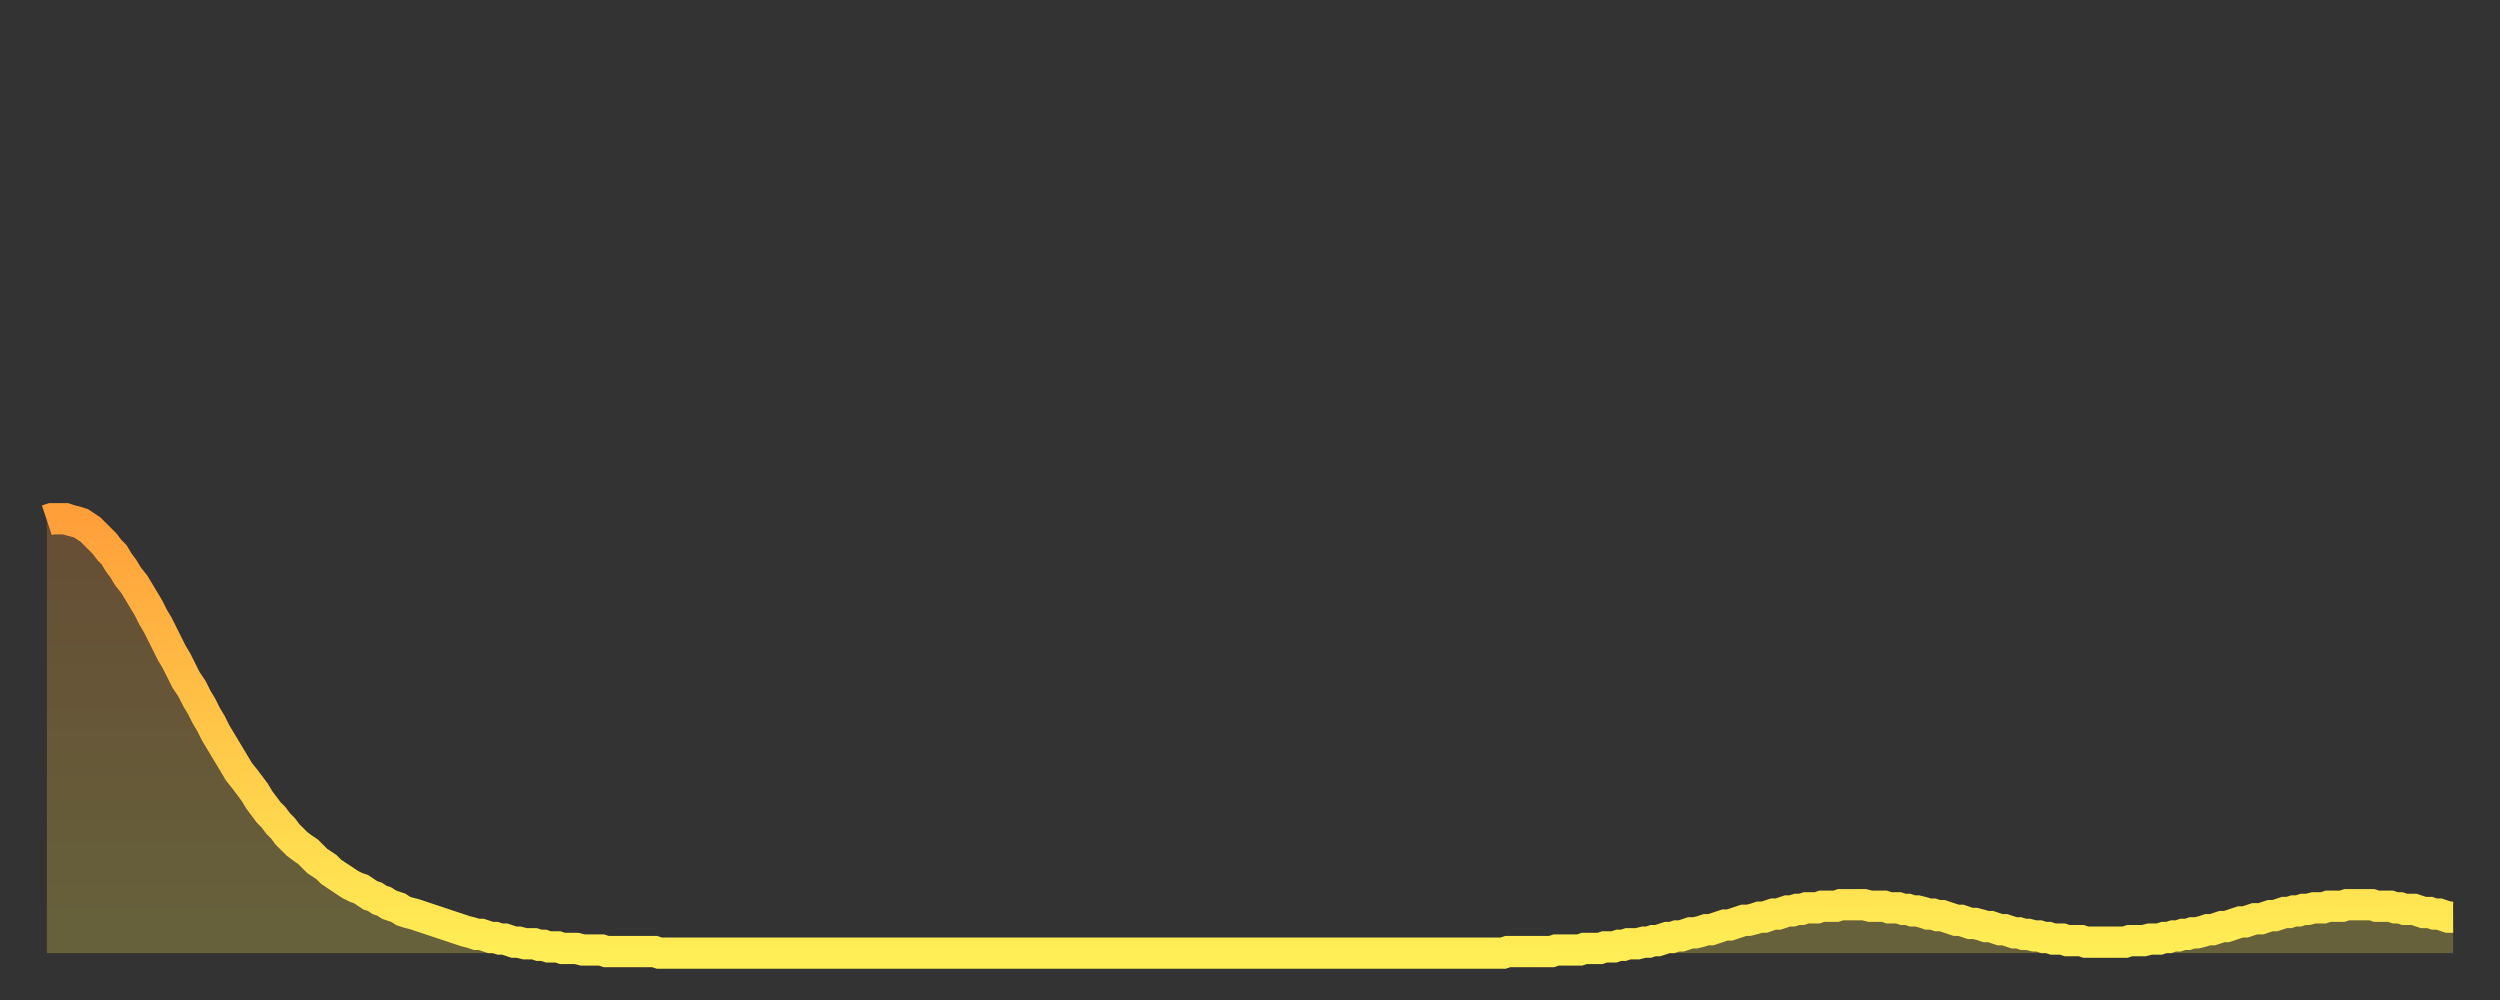
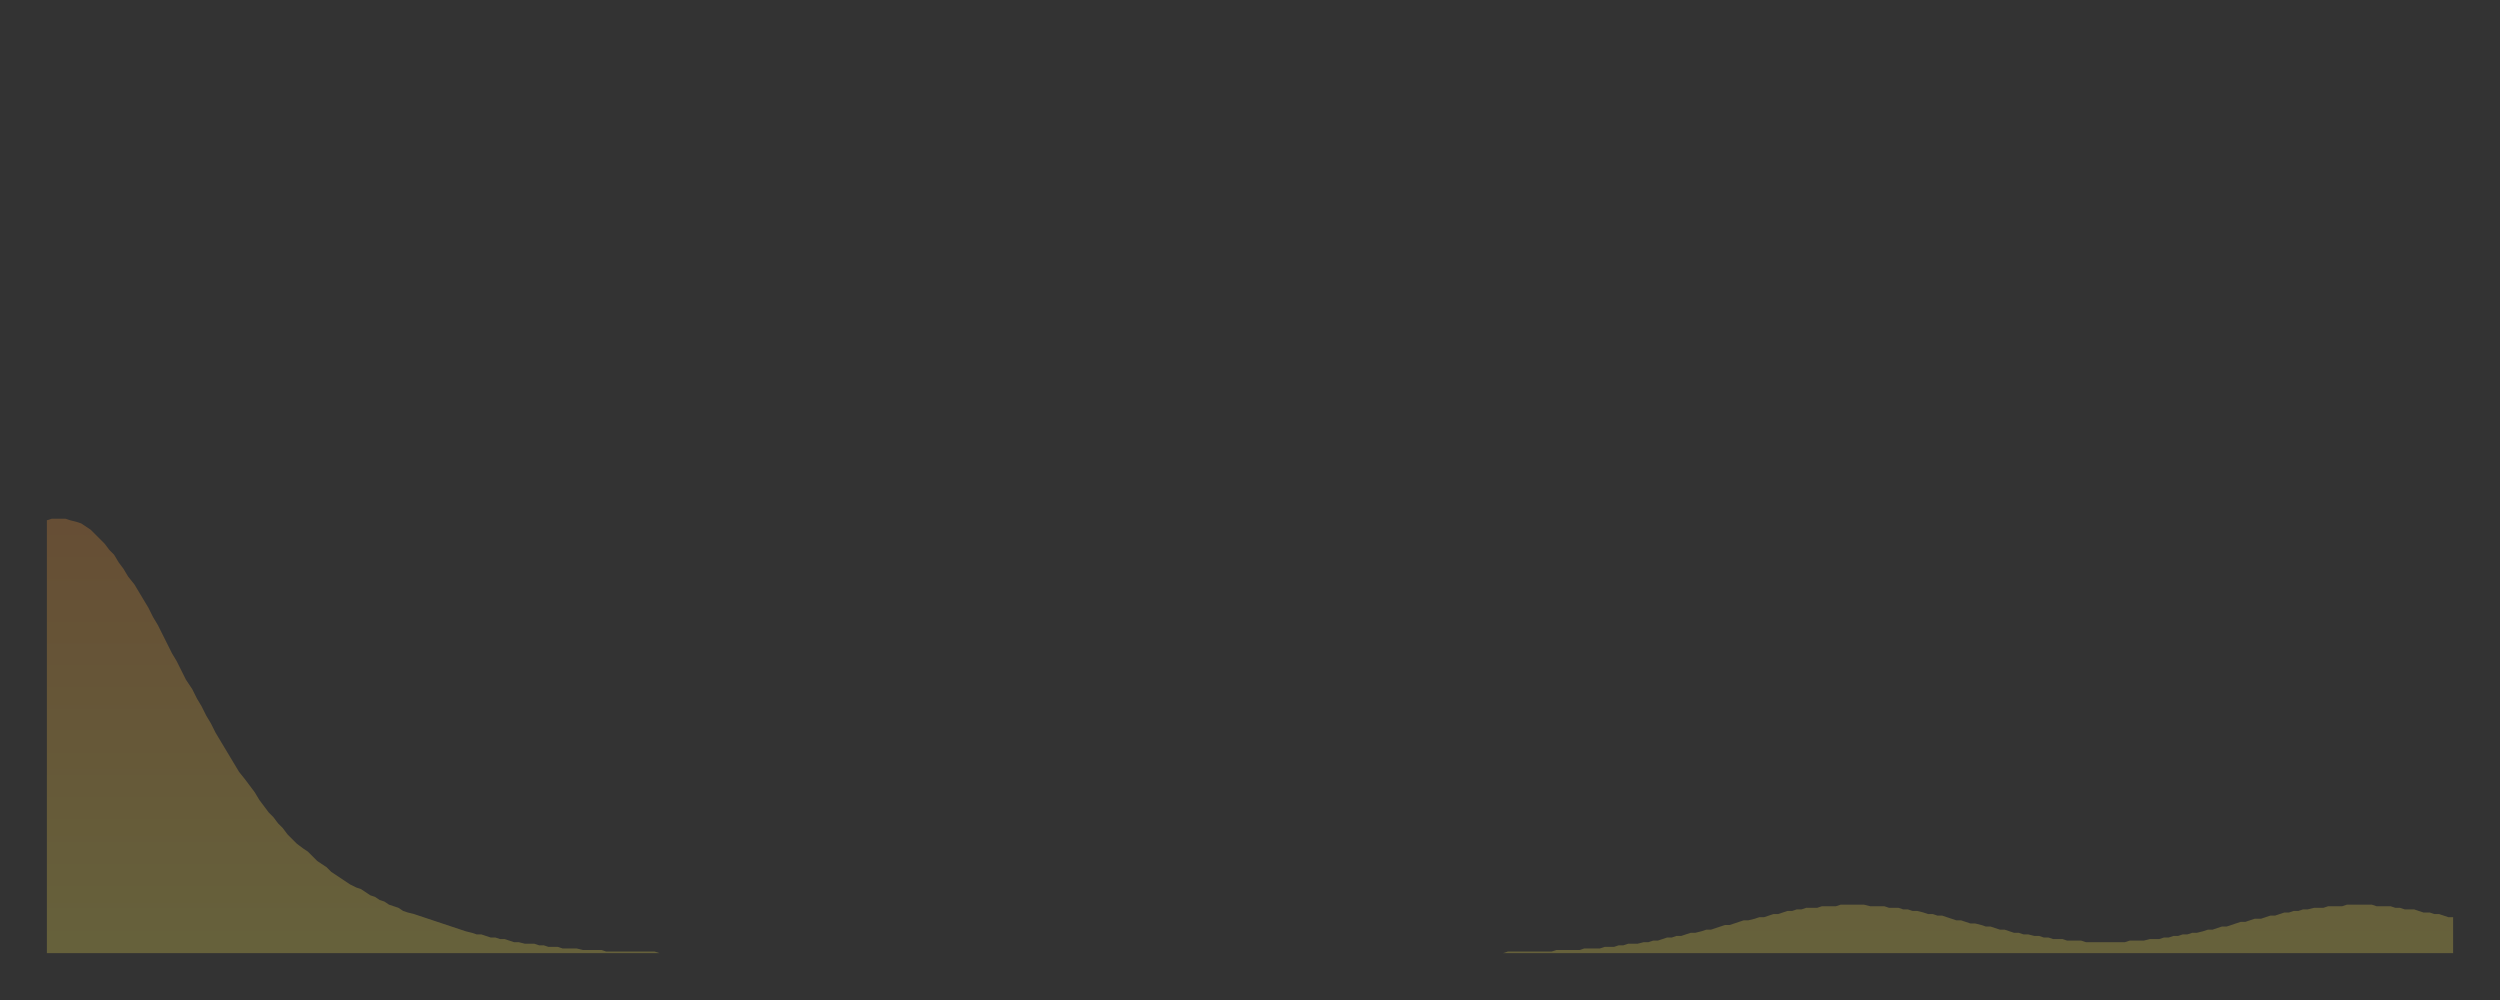
<svg xmlns="http://www.w3.org/2000/svg" baseProfile="full" height="64" version="1.1" width="160">
  <rect width="100%" height="100%" fill="#333333" stroke="none" />
  <defs>
    <linearGradient id="id74352" x1="0" x2="0" y1="0" y2="1">
      <stop offset="0%" stop-color="#ff9f3a" />
      <stop offset="50%" stop-color="#ffc748" />
      <stop offset="100%" stop-color="#ffee55" />
    </linearGradient>
  </defs>
  <g transform="translate(3,3)">
    <g>
-       <path d="M 0.0 30.3 0.3 30.2 0.6 30.2 0.9 30.2 1.2 30.2 1.5 30.3 1.9 30.4 2.2 30.5 2.5 30.7 2.8 30.9 3.1 31.2 3.4 31.5 3.7 31.8 4.0 32.2 4.3 32.5 4.6 33.0 4.9 33.4 5.2 33.9 5.6 34.4 5.9 34.9 6.2 35.4 6.5 35.9 6.8 36.5 7.1 37.0 7.4 37.6 7.7 38.2 8.0 38.8 8.3 39.3 8.6 39.9 8.9 40.5 9.3 41.1 9.6 41.7 9.9 42.2 10.2 42.8 10.5 43.3 10.8 43.9 11.1 44.4 11.4 44.9 11.7 45.4 12.0 45.9 12.3 46.4 12.7 46.9 13.0 47.3 13.3 47.7 13.6 48.2 13.9 48.6 14.2 49.0 14.5 49.3 14.8 49.7 15.1 50.0 15.4 50.4 15.7 50.7 16.0 51.0 16.4 51.3 16.7 51.5 17.0 51.8 17.3 52.1 17.6 52.3 17.9 52.5 18.2 52.8 18.5 53.0 18.8 53.2 19.1 53.4 19.4 53.6 19.8 53.8 20.1 53.9 20.4 54.1 20.7 54.3 21.0 54.4 21.3 54.6 21.6 54.7 21.9 54.9 22.2 55.0 22.5 55.1 22.8 55.3 23.1 55.4 23.5 55.5 23.8 55.6 24.1 55.7 24.4 55.8 24.7 55.9 25.0 56.0 25.3 56.1 25.6 56.2 25.9 56.3 26.2 56.4 26.5 56.5 26.8 56.6 27.2 56.7 27.5 56.8 27.8 56.8 28.1 56.9 28.4 57.0 28.7 57.0 29.0 57.1 29.3 57.1 29.6 57.2 29.9 57.3 30.2 57.3 30.6 57.4 30.9 57.4 31.2 57.4 31.5 57.5 31.8 57.5 32.1 57.6 32.4 57.6 32.7 57.6 33.0 57.7 33.3 57.7 33.6 57.7 33.9 57.7 34.3 57.8 34.6 57.8 34.9 57.8 35.2 57.8 35.5 57.8 35.8 57.9 36.1 57.9 36.4 57.9 36.7 57.9 37.0 57.9 37.3 57.9 37.7 57.9 38.0 57.9 38.3 57.9 38.6 57.9 38.9 57.9 39.2 58.0 39.5 58.0 39.8 58.0 40.1 58.0 40.4 58.0 40.7 58.0 41.0 58.0 41.4 58.0 41.7 58.0 42.0 58.0 42.3 58.0 42.6 58.0 42.9 58.0 43.2 58.0 43.5 58.0 43.8 58.0 44.1 58.0 44.4 58.0 44.7 58.0 45.1 58.0 45.4 58.0 45.7 58.0 46.0 58.0 46.3 58.0 46.6 58.0 46.9 58.0 47.2 58.0 47.5 58.0 47.8 58.0 48.1 58.0 48.5 58.0 48.8 58.0 49.1 58.0 49.4 58.0 49.7 58.0 50.0 58.0 50.3 58.0 50.6 58.0 50.9 58.0 51.2 58.0 51.5 58.0 51.8 58.0 52.2 58.0 52.5 58.0 52.8 58.0 53.1 58.0 53.4 58.0 53.7 58.0 54.0 58.0 54.3 58.0 54.6 58.0 54.9 58.0 55.2 58.0 55.6 58.0 55.9 58.0 56.2 58.0 56.5 58.0 56.8 58.0 57.1 58.0 57.4 58.0 57.7 58.0 58.0 58.0 58.3 58.0 58.6 58.0 58.9 58.0 59.3 58.0 59.6 58.0 59.9 58.0 60.2 58.0 60.5 58.0 60.8 58.0 61.1 58.0 61.4 58.0 61.7 58.0 62.0 58.0 62.3 58.0 62.6 58.0 63.0 58.0 63.3 58.0 63.6 58.0 63.9 58.0 64.2 58.0 64.5 58.0 64.8 58.0 65.1 58.0 65.4 58.0 65.7 58.0 66.0 58.0 66.4 58.0 66.7 58.0 67.0 58.0 67.3 58.0 67.6 58.0 67.9 58.0 68.2 58.0 68.5 58.0 68.8 58.0 69.1 58.0 69.4 58.0 69.7 58.0 70.1 58.0 70.4 58.0 70.7 58.0 71.0 58.0 71.3 58.0 71.6 58.0 71.9 58.0 72.2 58.0 72.5 58.0 72.8 58.0 73.1 58.0 73.5 58.0 73.8 58.0 74.1 58.0 74.4 58.0 74.7 58.0 75.0 58.0 75.3 58.0 75.6 58.0 75.9 58.0 76.2 58.0 76.5 58.0 76.8 58.0 77.2 58.0 77.5 58.0 77.8 58.0 78.1 58.0 78.4 58.0 78.7 58.0 79.0 58.0 79.3 58.0 79.6 58.0 79.9 58.0 80.2 58.0 80.5 58.0 80.9 58.0 81.2 58.0 81.5 58.0 81.8 58.0 82.1 58.0 82.4 58.0 82.7 58.0 83.0 58.0 83.3 58.0 83.6 58.0 83.9 58.0 84.3 58.0 84.6 58.0 84.9 58.0 85.2 58.0 85.5 58.0 85.8 58.0 86.1 58.0 86.4 58.0 86.7 58.0 87.0 58.0 87.3 58.0 87.6 58.0 88.0 58.0 88.3 58.0 88.6 58.0 88.9 58.0 89.2 58.0 89.5 58.0 89.8 58.0 90.1 58.0 90.4 58.0 90.7 58.0 91.0 58.0 91.4 58.0 91.7 58.0 92.0 58.0 92.3 58.0 92.6 58.0 92.9 58.0 93.2 58.0 93.5 57.9 93.8 57.9 94.1 57.9 94.4 57.9 94.7 57.9 95.1 57.9 95.4 57.9 95.7 57.9 96.0 57.9 96.3 57.9 96.6 57.8 96.9 57.8 97.2 57.8 97.5 57.8 97.8 57.8 98.1 57.8 98.4 57.7 98.8 57.7 99.1 57.7 99.4 57.7 99.7 57.6 100.0 57.6 100.3 57.6 100.6 57.5 100.9 57.5 101.2 57.4 101.5 57.4 101.8 57.4 102.2 57.3 102.5 57.3 102.8 57.2 103.1 57.2 103.4 57.1 103.7 57.0 104.0 57.0 104.3 56.9 104.6 56.9 104.9 56.8 105.2 56.7 105.5 56.7 105.9 56.6 106.2 56.5 106.5 56.5 106.8 56.4 107.1 56.3 107.4 56.2 107.7 56.2 108.0 56.1 108.3 56.0 108.6 55.9 108.9 55.9 109.3 55.8 109.6 55.7 109.9 55.7 110.2 55.6 110.5 55.5 110.8 55.5 111.1 55.4 111.4 55.3 111.7 55.3 112.0 55.2 112.3 55.2 112.6 55.1 113.0 55.1 113.3 55.1 113.6 55.0 113.9 55.0 114.2 55.0 114.5 55.0 114.8 54.9 115.1 54.9 115.4 54.9 115.7 54.9 116.0 54.9 116.3 54.9 116.7 55.0 117.0 55.0 117.3 55.0 117.6 55.0 117.9 55.1 118.2 55.1 118.5 55.1 118.8 55.2 119.1 55.2 119.4 55.3 119.7 55.3 120.1 55.4 120.4 55.5 120.7 55.5 121.0 55.6 121.3 55.6 121.6 55.7 121.9 55.8 122.2 55.9 122.5 55.9 122.8 56.0 123.1 56.1 123.4 56.1 123.8 56.2 124.1 56.3 124.4 56.3 124.7 56.4 125.0 56.5 125.3 56.5 125.6 56.6 125.9 56.7 126.2 56.7 126.5 56.8 126.8 56.8 127.2 56.9 127.5 56.9 127.8 57.0 128.1 57.0 128.4 57.1 128.7 57.1 129.0 57.1 129.3 57.2 129.6 57.2 129.9 57.2 130.2 57.2 130.5 57.3 130.9 57.3 131.2 57.3 131.5 57.3 131.8 57.3 132.1 57.3 132.4 57.3 132.7 57.3 133.0 57.3 133.3 57.2 133.6 57.2 133.9 57.2 134.2 57.2 134.6 57.1 134.9 57.1 135.2 57.1 135.5 57.0 135.8 57.0 136.1 56.9 136.4 56.9 136.7 56.8 137.0 56.8 137.3 56.7 137.6 56.7 138.0 56.6 138.3 56.5 138.6 56.5 138.9 56.4 139.2 56.3 139.5 56.3 139.8 56.2 140.1 56.1 140.4 56.0 140.7 56.0 141.0 55.9 141.3 55.8 141.7 55.8 142.0 55.7 142.3 55.6 142.6 55.6 142.9 55.5 143.2 55.4 143.5 55.4 143.8 55.3 144.1 55.3 144.4 55.2 144.7 55.2 145.1 55.1 145.4 55.1 145.7 55.1 146.0 55.0 146.3 55.0 146.6 55.0 146.9 55.0 147.2 54.9 147.5 54.9 147.8 54.9 148.1 54.9 148.4 54.9 148.8 54.9 149.1 55.0 149.4 55.0 149.7 55.0 150.0 55.0 150.3 55.1 150.6 55.1 150.9 55.2 151.2 55.2 151.5 55.2 151.8 55.3 152.1 55.4 152.5 55.4 152.8 55.5 153.1 55.5 153.4 55.6 153.7 55.7 154.0 55.7" fill="none" id="graph-curve" opacity="1" stroke="url(#id74352)" stroke-width="2" />
      <path d="M 0 58 L 0.0 30.3 0.3 30.2 0.6 30.2 0.9 30.2 1.2 30.2 1.5 30.3 1.9 30.4 2.2 30.5 2.5 30.7 2.8 30.9 3.1 31.2 3.4 31.5 3.7 31.8 4.0 32.2 4.3 32.5 4.6 33.0 4.9 33.4 5.2 33.9 5.6 34.4 5.9 34.9 6.2 35.4 6.5 35.9 6.8 36.5 7.1 37.0 7.4 37.6 7.7 38.2 8.0 38.8 8.3 39.3 8.6 39.9 8.9 40.5 9.3 41.1 9.6 41.7 9.9 42.2 10.2 42.8 10.5 43.3 10.8 43.9 11.1 44.4 11.4 44.9 11.7 45.4 12.0 45.9 12.3 46.4 12.7 46.9 13.0 47.3 13.3 47.7 13.6 48.2 13.9 48.6 14.2 49.0 14.5 49.3 14.8 49.7 15.1 50.0 15.4 50.4 15.7 50.7 16.0 51.0 16.4 51.3 16.7 51.5 17.0 51.8 17.3 52.1 17.6 52.3 17.9 52.5 18.2 52.8 18.5 53.0 18.8 53.2 19.1 53.4 19.4 53.6 19.8 53.8 20.1 53.9 20.4 54.1 20.7 54.3 21.0 54.4 21.3 54.6 21.6 54.7 21.9 54.9 22.2 55.0 22.5 55.1 22.8 55.3 23.1 55.4 23.5 55.5 23.8 55.6 24.1 55.7 24.4 55.8 24.7 55.9 25.0 56.0 25.3 56.1 25.6 56.2 25.9 56.3 26.2 56.4 26.5 56.5 26.8 56.6 27.2 56.7 27.5 56.8 27.8 56.8 28.1 56.9 28.4 57.0 28.7 57.0 29.0 57.1 29.3 57.1 29.6 57.2 29.9 57.3 30.2 57.3 30.6 57.4 30.9 57.4 31.2 57.4 31.5 57.5 31.8 57.5 32.1 57.6 32.4 57.6 32.7 57.6 33.0 57.7 33.3 57.7 33.6 57.7 33.9 57.7 34.3 57.8 34.6 57.8 34.9 57.8 35.2 57.8 35.5 57.8 35.8 57.9 36.1 57.9 36.4 57.9 36.7 57.9 37.0 57.9 37.3 57.9 37.7 57.9 38.0 57.9 38.3 57.9 38.6 57.9 38.9 57.9 39.2 58.0 39.5 58.0 39.8 58.0 40.1 58.0 40.4 58.0 40.7 58.0 41.0 58.0 41.4 58.0 41.7 58.0 42.0 58.0 42.3 58.0 42.6 58.0 42.9 58.0 43.2 58.0 43.5 58.0 43.8 58.0 44.1 58.0 44.4 58.0 44.7 58.0 45.1 58.0 45.4 58.0 45.7 58.0 46.0 58.0 46.3 58.0 46.6 58.0 46.9 58.0 47.2 58.0 47.5 58.0 47.8 58.0 48.1 58.0 48.5 58.0 48.8 58.0 49.1 58.0 49.4 58.0 49.7 58.0 50.0 58.0 50.3 58.0 50.6 58.0 50.9 58.0 51.2 58.0 51.5 58.0 51.8 58.0 52.2 58.0 52.5 58.0 52.8 58.0 53.1 58.0 53.4 58.0 53.7 58.0 54.0 58.0 54.3 58.0 54.6 58.0 54.9 58.0 55.2 58.0 55.6 58.0 55.9 58.0 56.2 58.0 56.5 58.0 56.8 58.0 57.1 58.0 57.4 58.0 57.7 58.0 58.0 58.0 58.3 58.0 58.6 58.0 58.9 58.0 59.3 58.0 59.6 58.0 59.9 58.0 60.2 58.0 60.5 58.0 60.8 58.0 61.1 58.0 61.4 58.0 61.7 58.0 62.0 58.0 62.3 58.0 62.6 58.0 63.0 58.0 63.3 58.0 63.6 58.0 63.9 58.0 64.2 58.0 64.5 58.0 64.8 58.0 65.1 58.0 65.4 58.0 65.7 58.0 66.0 58.0 66.4 58.0 66.7 58.0 67.0 58.0 67.3 58.0 67.6 58.0 67.9 58.0 68.2 58.0 68.5 58.0 68.8 58.0 69.1 58.0 69.4 58.0 69.7 58.0 70.1 58.0 70.4 58.0 70.7 58.0 71.0 58.0 71.3 58.0 71.6 58.0 71.9 58.0 72.2 58.0 72.5 58.0 72.8 58.0 73.1 58.0 73.5 58.0 73.8 58.0 74.1 58.0 74.4 58.0 74.7 58.0 75.0 58.0 75.3 58.0 75.6 58.0 75.9 58.0 76.2 58.0 76.5 58.0 76.8 58.0 77.2 58.0 77.5 58.0 77.8 58.0 78.1 58.0 78.4 58.0 78.7 58.0 79.0 58.0 79.3 58.0 79.6 58.0 79.9 58.0 80.2 58.0 80.5 58.0 80.9 58.0 81.2 58.0 81.5 58.0 81.8 58.0 82.1 58.0 82.4 58.0 82.7 58.0 83.0 58.0 83.3 58.0 83.6 58.0 83.9 58.0 84.3 58.0 84.6 58.0 84.9 58.0 85.2 58.0 85.5 58.0 85.8 58.0 86.1 58.0 86.4 58.0 86.7 58.0 87.0 58.0 87.3 58.0 87.6 58.0 88.0 58.0 88.3 58.0 88.6 58.0 88.9 58.0 89.2 58.0 89.5 58.0 89.8 58.0 90.1 58.0 90.4 58.0 90.7 58.0 91.0 58.0 91.4 58.0 91.7 58.0 92.0 58.0 92.3 58.0 92.6 58.0 92.9 58.0 93.2 58.0 93.5 57.9 93.8 57.9 94.1 57.9 94.4 57.9 94.7 57.9 95.1 57.9 95.4 57.9 95.7 57.9 96.0 57.9 96.3 57.9 96.6 57.8 96.9 57.8 97.2 57.8 97.5 57.8 97.8 57.8 98.1 57.8 98.4 57.7 98.8 57.7 99.1 57.7 99.4 57.7 99.7 57.6 100.0 57.6 100.3 57.6 100.6 57.5 100.9 57.5 101.2 57.4 101.5 57.4 101.8 57.4 102.2 57.3 102.5 57.3 102.8 57.2 103.1 57.2 103.4 57.1 103.7 57.0 104.0 57.0 104.3 56.9 104.6 56.9 104.9 56.8 105.2 56.7 105.5 56.7 105.9 56.6 106.2 56.5 106.5 56.5 106.8 56.4 107.1 56.3 107.4 56.2 107.7 56.2 108.0 56.1 108.3 56.0 108.6 55.9 108.9 55.9 109.3 55.8 109.6 55.7 109.9 55.7 110.2 55.6 110.5 55.5 110.8 55.5 111.1 55.4 111.4 55.3 111.7 55.3 112.0 55.2 112.3 55.2 112.6 55.1 113.0 55.1 113.3 55.1 113.6 55.0 113.9 55.0 114.2 55.0 114.5 55.0 114.8 54.9 115.1 54.9 115.4 54.9 115.7 54.9 116.0 54.9 116.3 54.9 116.7 55.0 117.0 55.0 117.3 55.0 117.6 55.0 117.9 55.1 118.2 55.1 118.5 55.1 118.8 55.2 119.1 55.2 119.4 55.3 119.7 55.3 120.1 55.4 120.4 55.5 120.7 55.5 121.0 55.6 121.3 55.6 121.6 55.7 121.9 55.8 122.2 55.9 122.5 55.9 122.8 56.0 123.1 56.1 123.4 56.1 123.8 56.2 124.1 56.3 124.4 56.3 124.7 56.4 125.0 56.5 125.3 56.5 125.6 56.6 125.9 56.7 126.2 56.7 126.5 56.8 126.8 56.8 127.2 56.9 127.5 56.9 127.8 57.0 128.1 57.0 128.4 57.1 128.7 57.1 129.0 57.1 129.3 57.2 129.6 57.2 129.9 57.2 130.2 57.2 130.5 57.3 130.9 57.3 131.2 57.3 131.5 57.3 131.8 57.3 132.1 57.3 132.4 57.3 132.7 57.3 133.0 57.3 133.3 57.2 133.6 57.2 133.9 57.2 134.2 57.2 134.6 57.1 134.9 57.1 135.2 57.1 135.5 57.0 135.8 57.0 136.1 56.9 136.4 56.9 136.7 56.8 137.0 56.8 137.3 56.7 137.6 56.7 138.0 56.6 138.3 56.5 138.6 56.5 138.9 56.4 139.2 56.3 139.5 56.3 139.8 56.2 140.1 56.1 140.4 56.0 140.7 56.0 141.0 55.9 141.3 55.8 141.7 55.8 142.0 55.7 142.3 55.6 142.6 55.6 142.9 55.5 143.2 55.4 143.5 55.4 143.8 55.3 144.1 55.3 144.4 55.2 144.7 55.2 145.1 55.1 145.4 55.1 145.7 55.1 146.0 55.0 146.3 55.0 146.6 55.0 146.9 55.0 147.2 54.9 147.5 54.9 147.8 54.9 148.1 54.9 148.4 54.9 148.8 54.9 149.1 55.0 149.4 55.0 149.7 55.0 150.0 55.0 150.3 55.1 150.6 55.1 150.9 55.2 151.2 55.2 151.5 55.2 151.8 55.3 152.1 55.4 152.5 55.4 152.8 55.5 153.1 55.5 153.4 55.6 153.7 55.7 154.0 55.7 154 58" fill="url(#id74352)" fill-opacity=".25" id="graph-shadow" />
    </g>
  </g>
</svg>